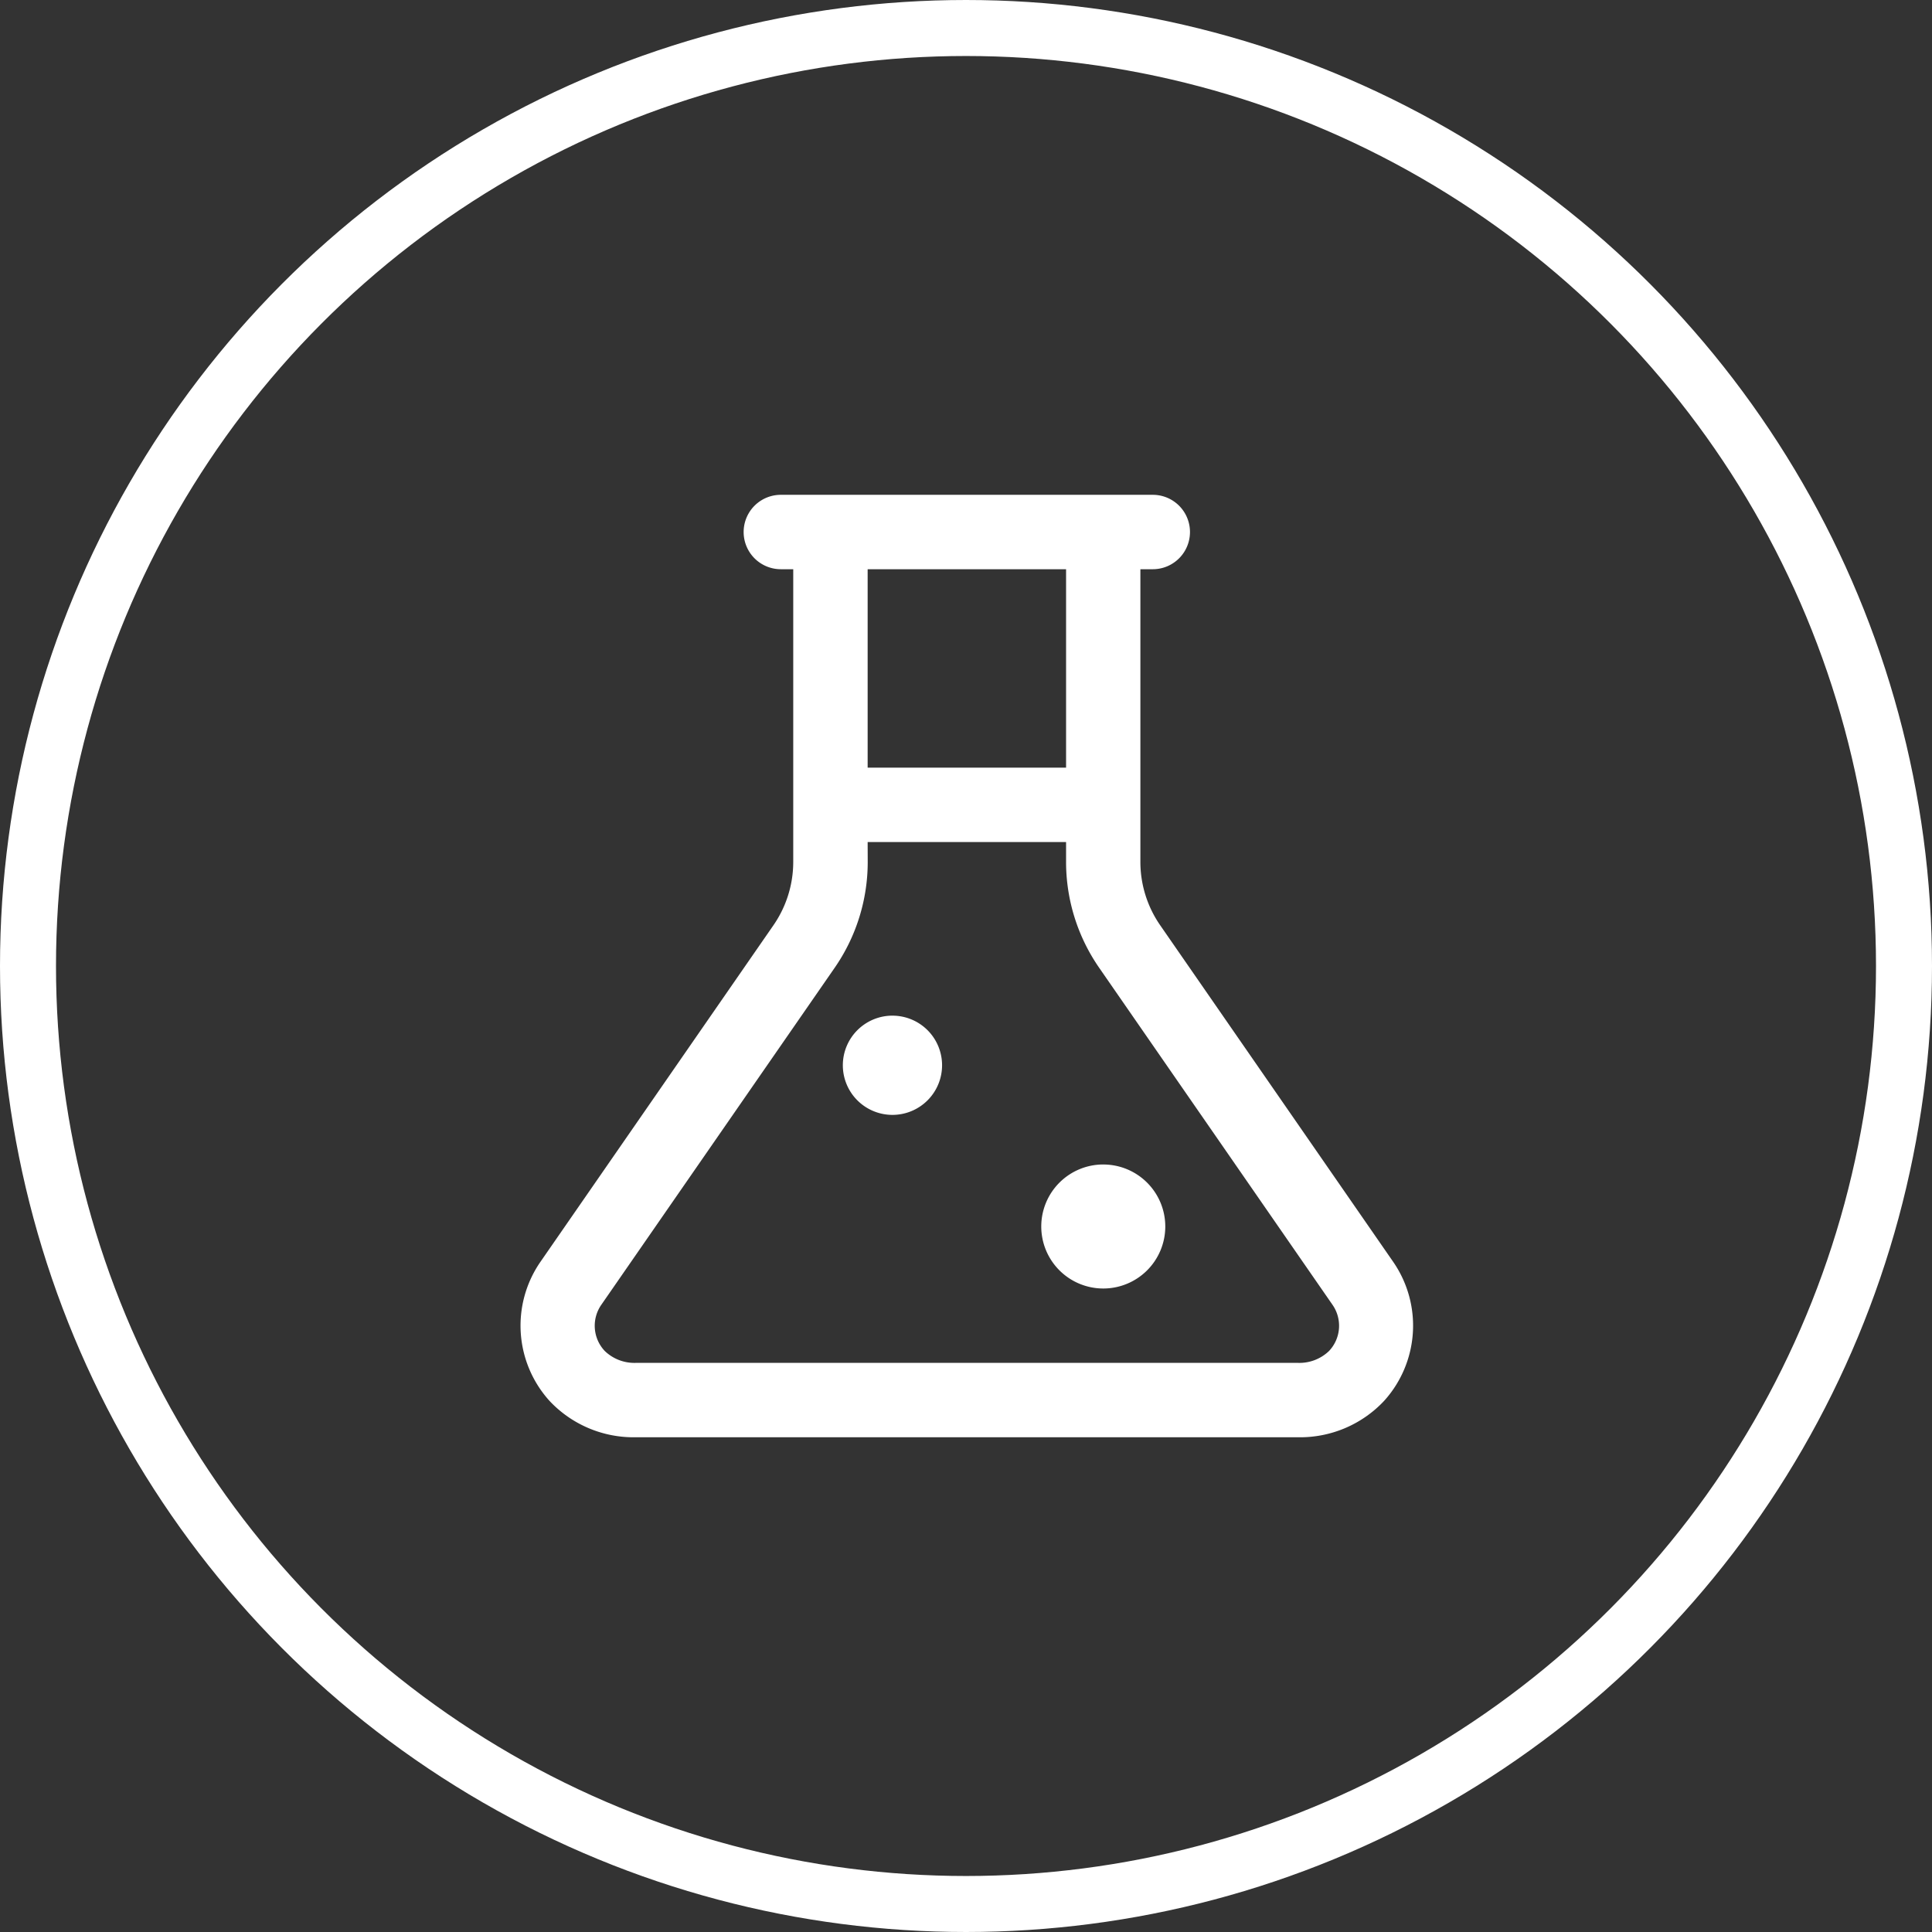
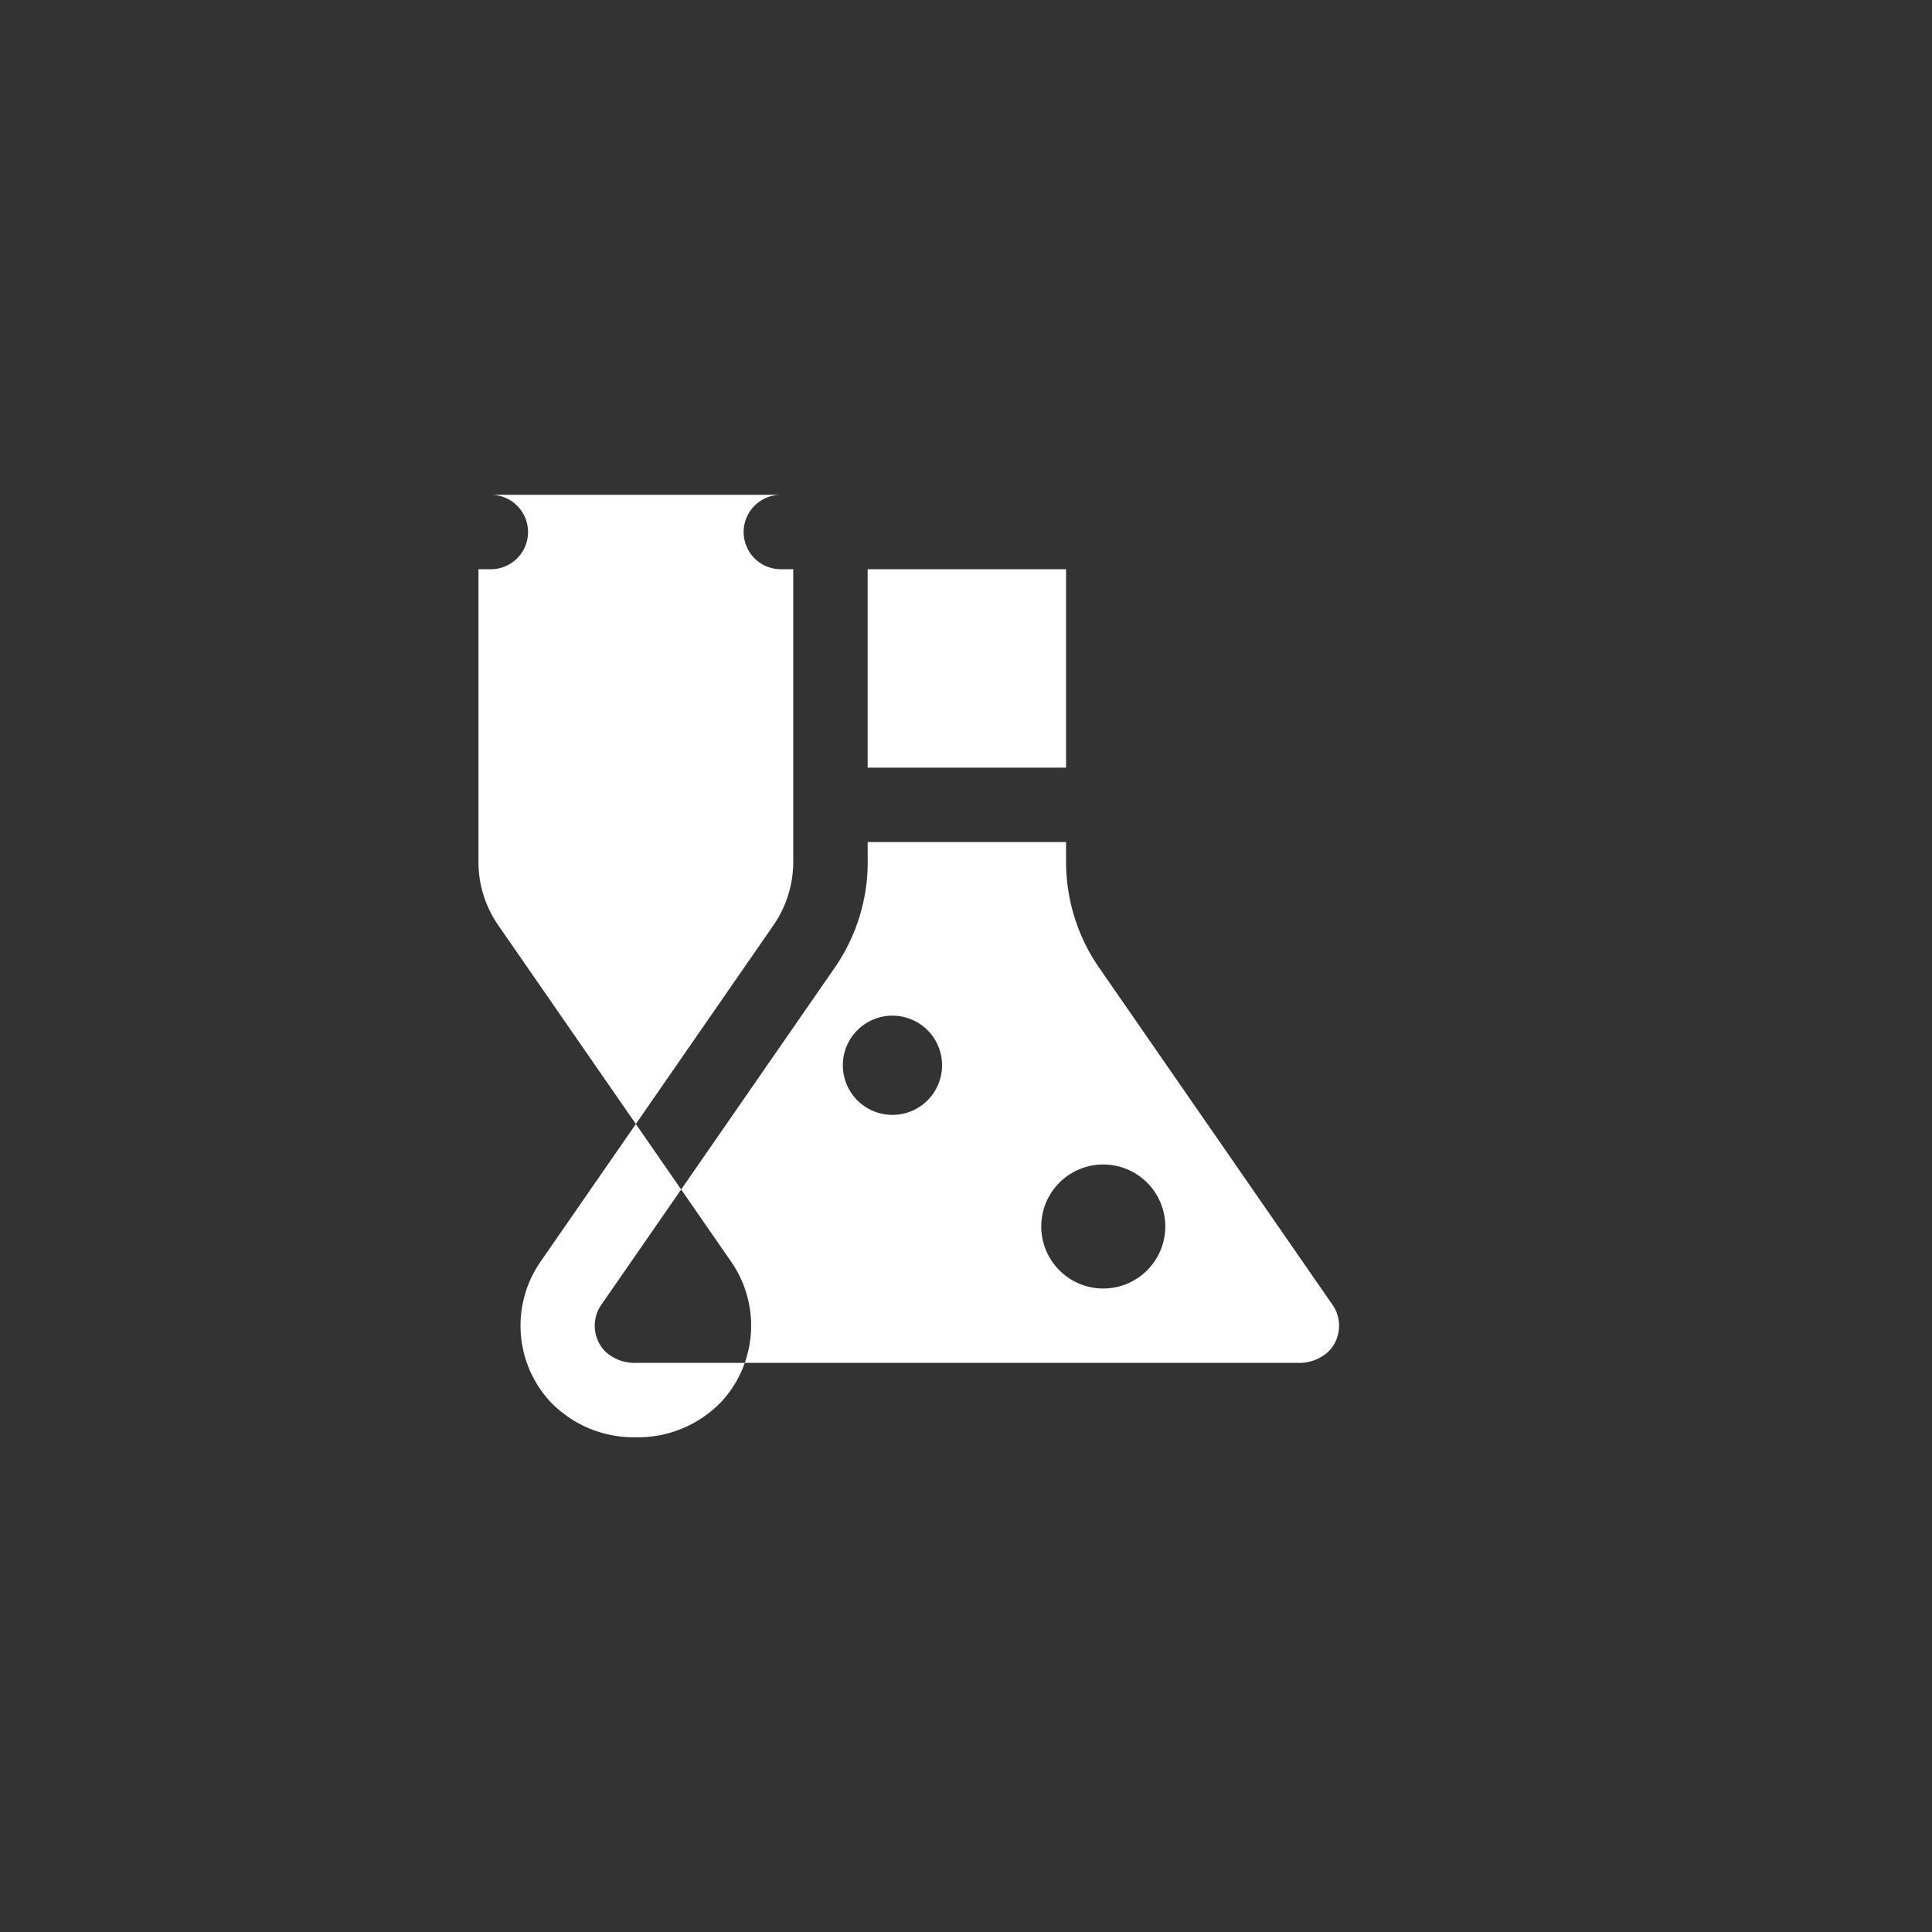
<svg xmlns="http://www.w3.org/2000/svg" width="103.5" height="103.5" viewBox="0 0 103.5 103.5">
  <rect x="0" y="0" width="103.5" height="103.5" fill="#333333" stroke="none" />
  <g id="srg-test" transform="translate(-1016.125 -2132.325)">
-     <circle id="Ellipse_66" data-name="Ellipse 66" cx="50.25" cy="50.25" r="50.25" transform="translate(1017.625 2133.825)" fill="none" stroke="#fff" stroke-miterlimit="10" stroke-width="3" />
    <g id="surface46905971" transform="translate(7.5 1731.325)">
-       <path id="Path_290" data-name="Path 290" d="M1050.456,427.508a1.993,1.993,0,1,0,0,3.986h.664v15.678a5.966,5.966,0,0,1-1.064,3.4l-12.49,18.042v0a6.01,6.01,0,0,0,.5,7.436,6.174,6.174,0,0,0,4.622,1.946h35.461a6.176,6.176,0,0,0,4.622-1.946,6.011,6.011,0,0,0,.5-7.436v0l-12.49-18.042a5.966,5.966,0,0,1-1.064-3.4V431.494h.664a1.993,1.993,0,1,0,0-3.986Zm4.65,3.986h10.63v10.63h-10.63Zm0,14.616h10.63v1.062a9.96,9.96,0,0,0,1.773,5.673L1080,470.887a1.967,1.967,0,0,1-.177,2.488l0,0a2.288,2.288,0,0,1-1.669.636h-35.461a2.288,2.288,0,0,1-1.669-.636l0,0a1.967,1.967,0,0,1-.177-2.488v0l12.491-18.039a9.959,9.959,0,0,0,1.772-5.673Zm1.329,9.3a2.658,2.658,0,1,0,2.658,2.658A2.656,2.656,0,0,0,1056.435,455.411Zm11.295,7.973a3.322,3.322,0,1,0,3.321,3.322A3.322,3.322,0,0,0,1067.73,463.384Z" fill="#fff" />
+       <path id="Path_290" data-name="Path 290" d="M1050.456,427.508a1.993,1.993,0,1,0,0,3.986h.664v15.678a5.966,5.966,0,0,1-1.064,3.4l-12.49,18.042v0a6.01,6.01,0,0,0,.5,7.436,6.174,6.174,0,0,0,4.622,1.946a6.176,6.176,0,0,0,4.622-1.946,6.011,6.011,0,0,0,.5-7.436v0l-12.49-18.042a5.966,5.966,0,0,1-1.064-3.4V431.494h.664a1.993,1.993,0,1,0,0-3.986Zm4.65,3.986h10.63v10.63h-10.63Zm0,14.616h10.63v1.062a9.96,9.96,0,0,0,1.773,5.673L1080,470.887a1.967,1.967,0,0,1-.177,2.488l0,0a2.288,2.288,0,0,1-1.669.636h-35.461a2.288,2.288,0,0,1-1.669-.636l0,0a1.967,1.967,0,0,1-.177-2.488v0l12.491-18.039a9.959,9.959,0,0,0,1.772-5.673Zm1.329,9.3a2.658,2.658,0,1,0,2.658,2.658A2.656,2.656,0,0,0,1056.435,455.411Zm11.295,7.973a3.322,3.322,0,1,0,3.321,3.322A3.322,3.322,0,0,0,1067.73,463.384Z" fill="#fff" />
    </g>
  </g>
</svg>